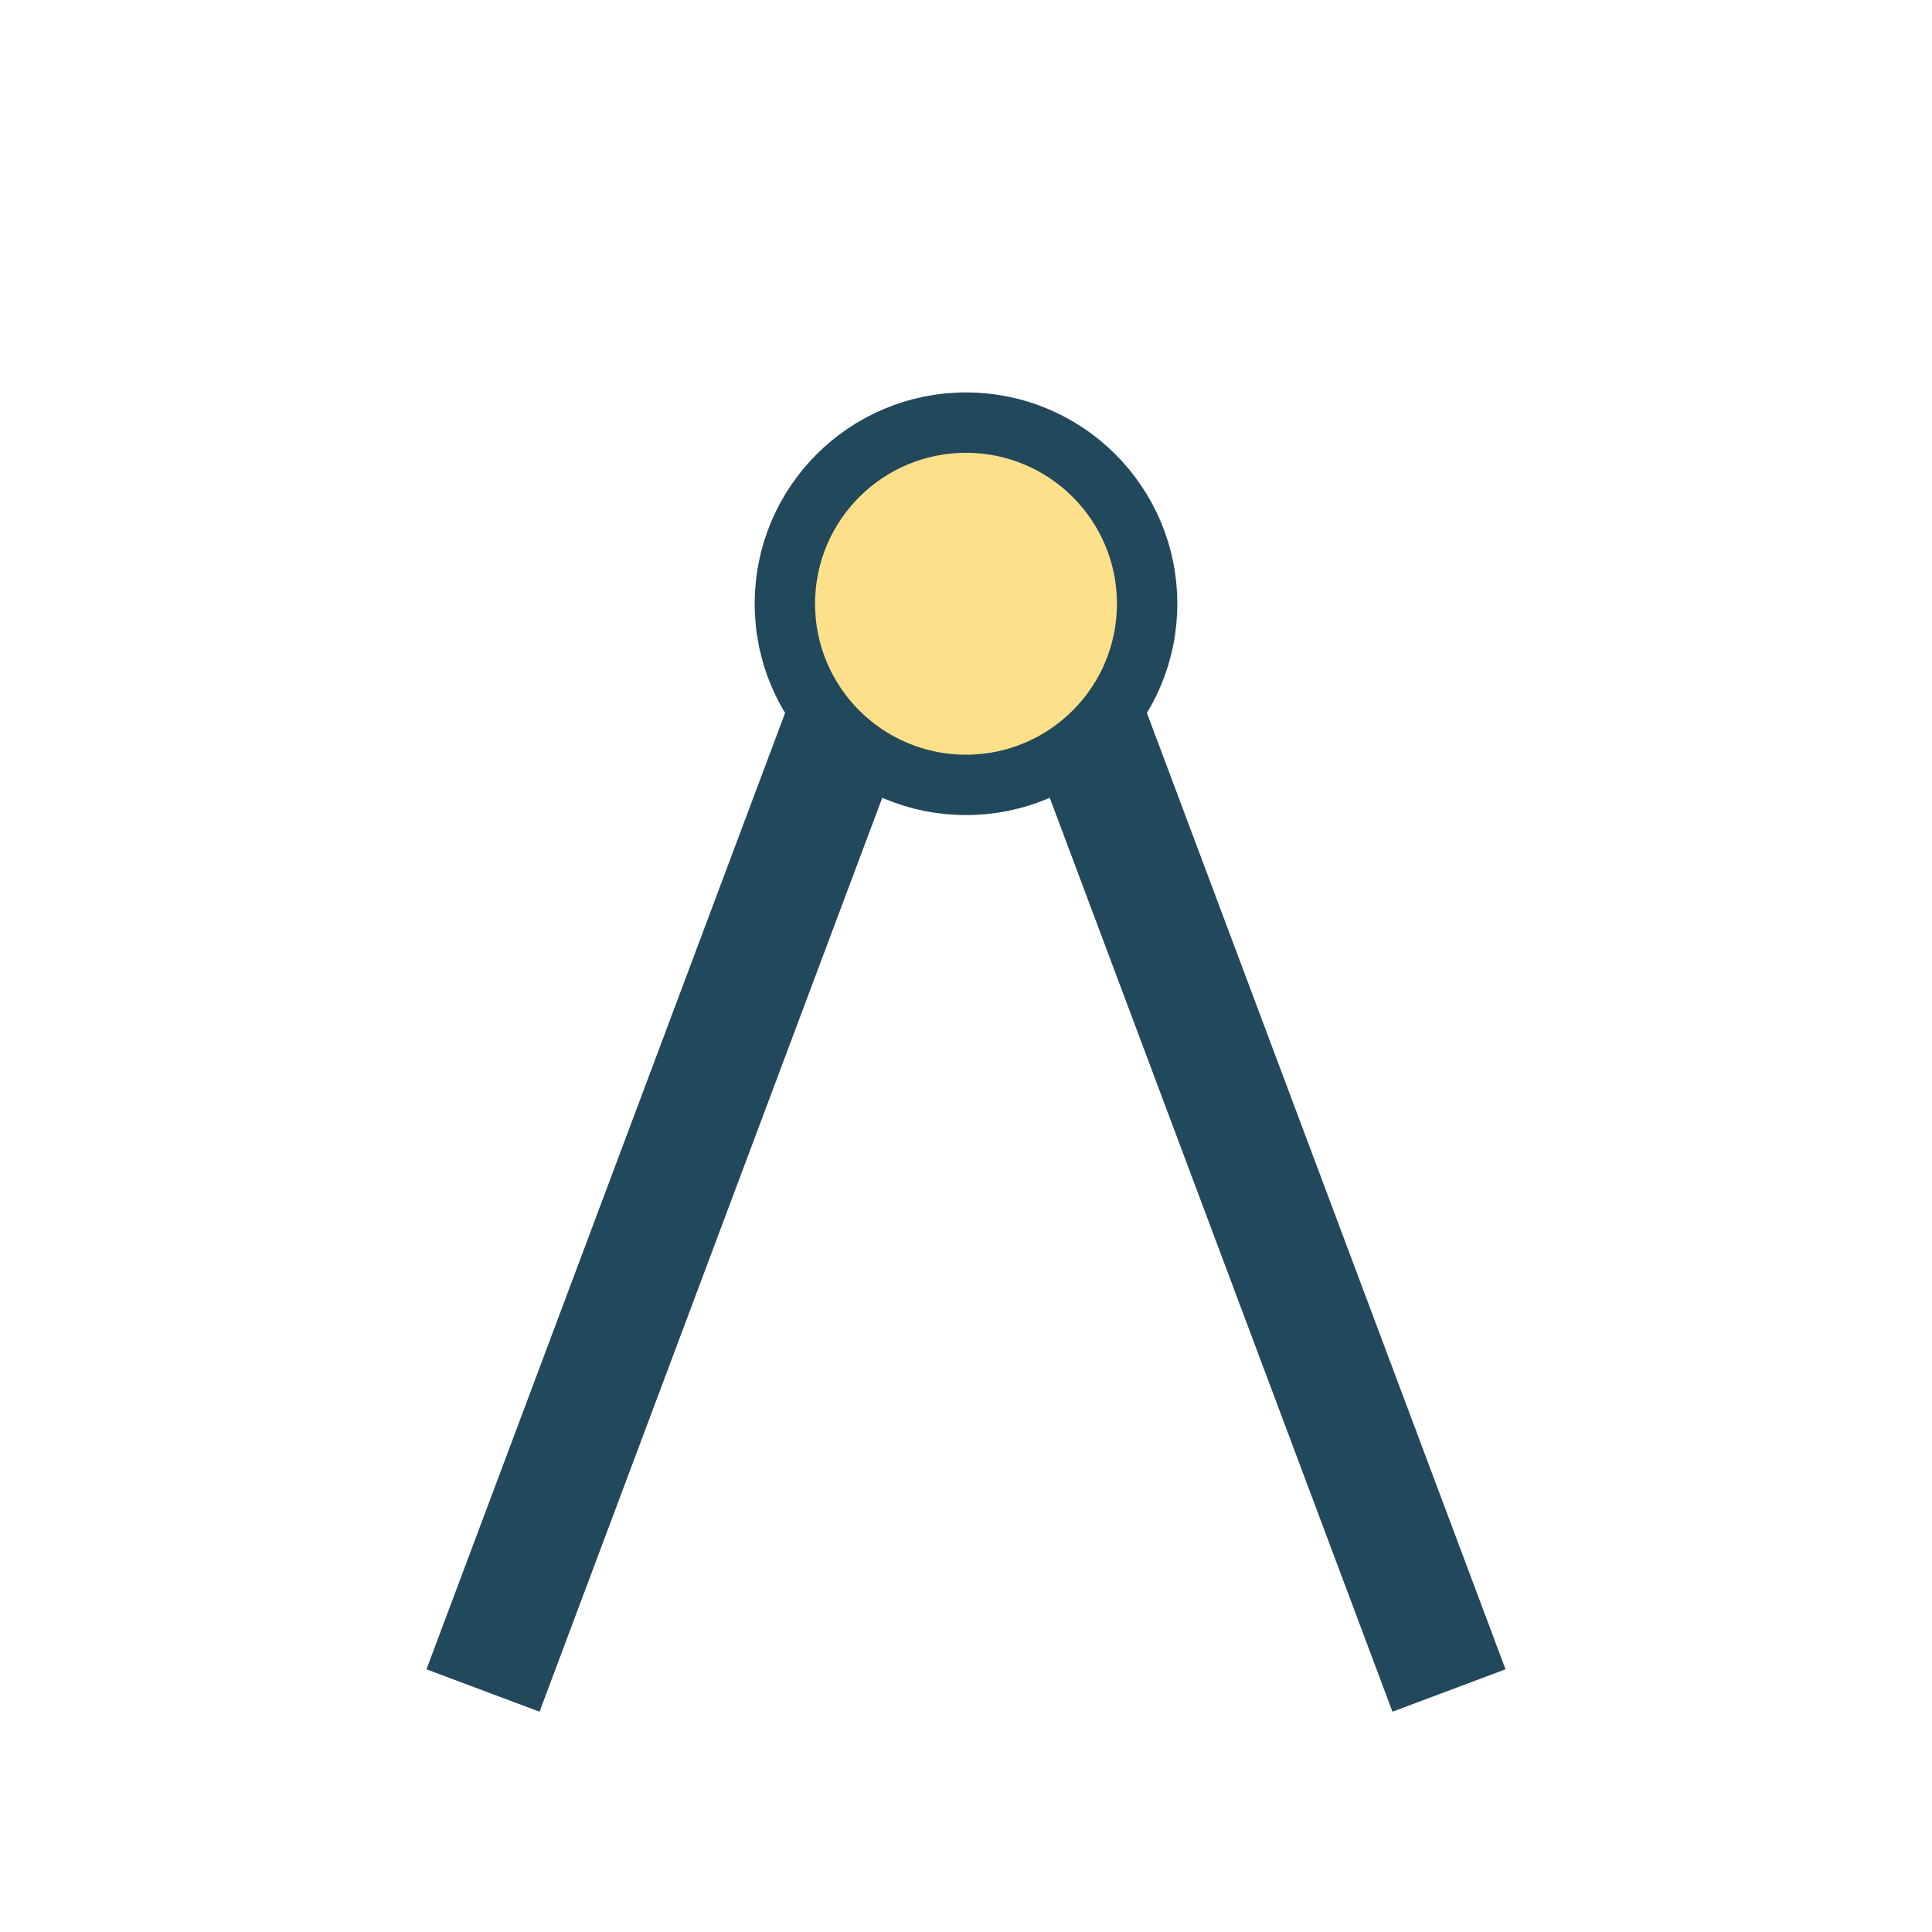
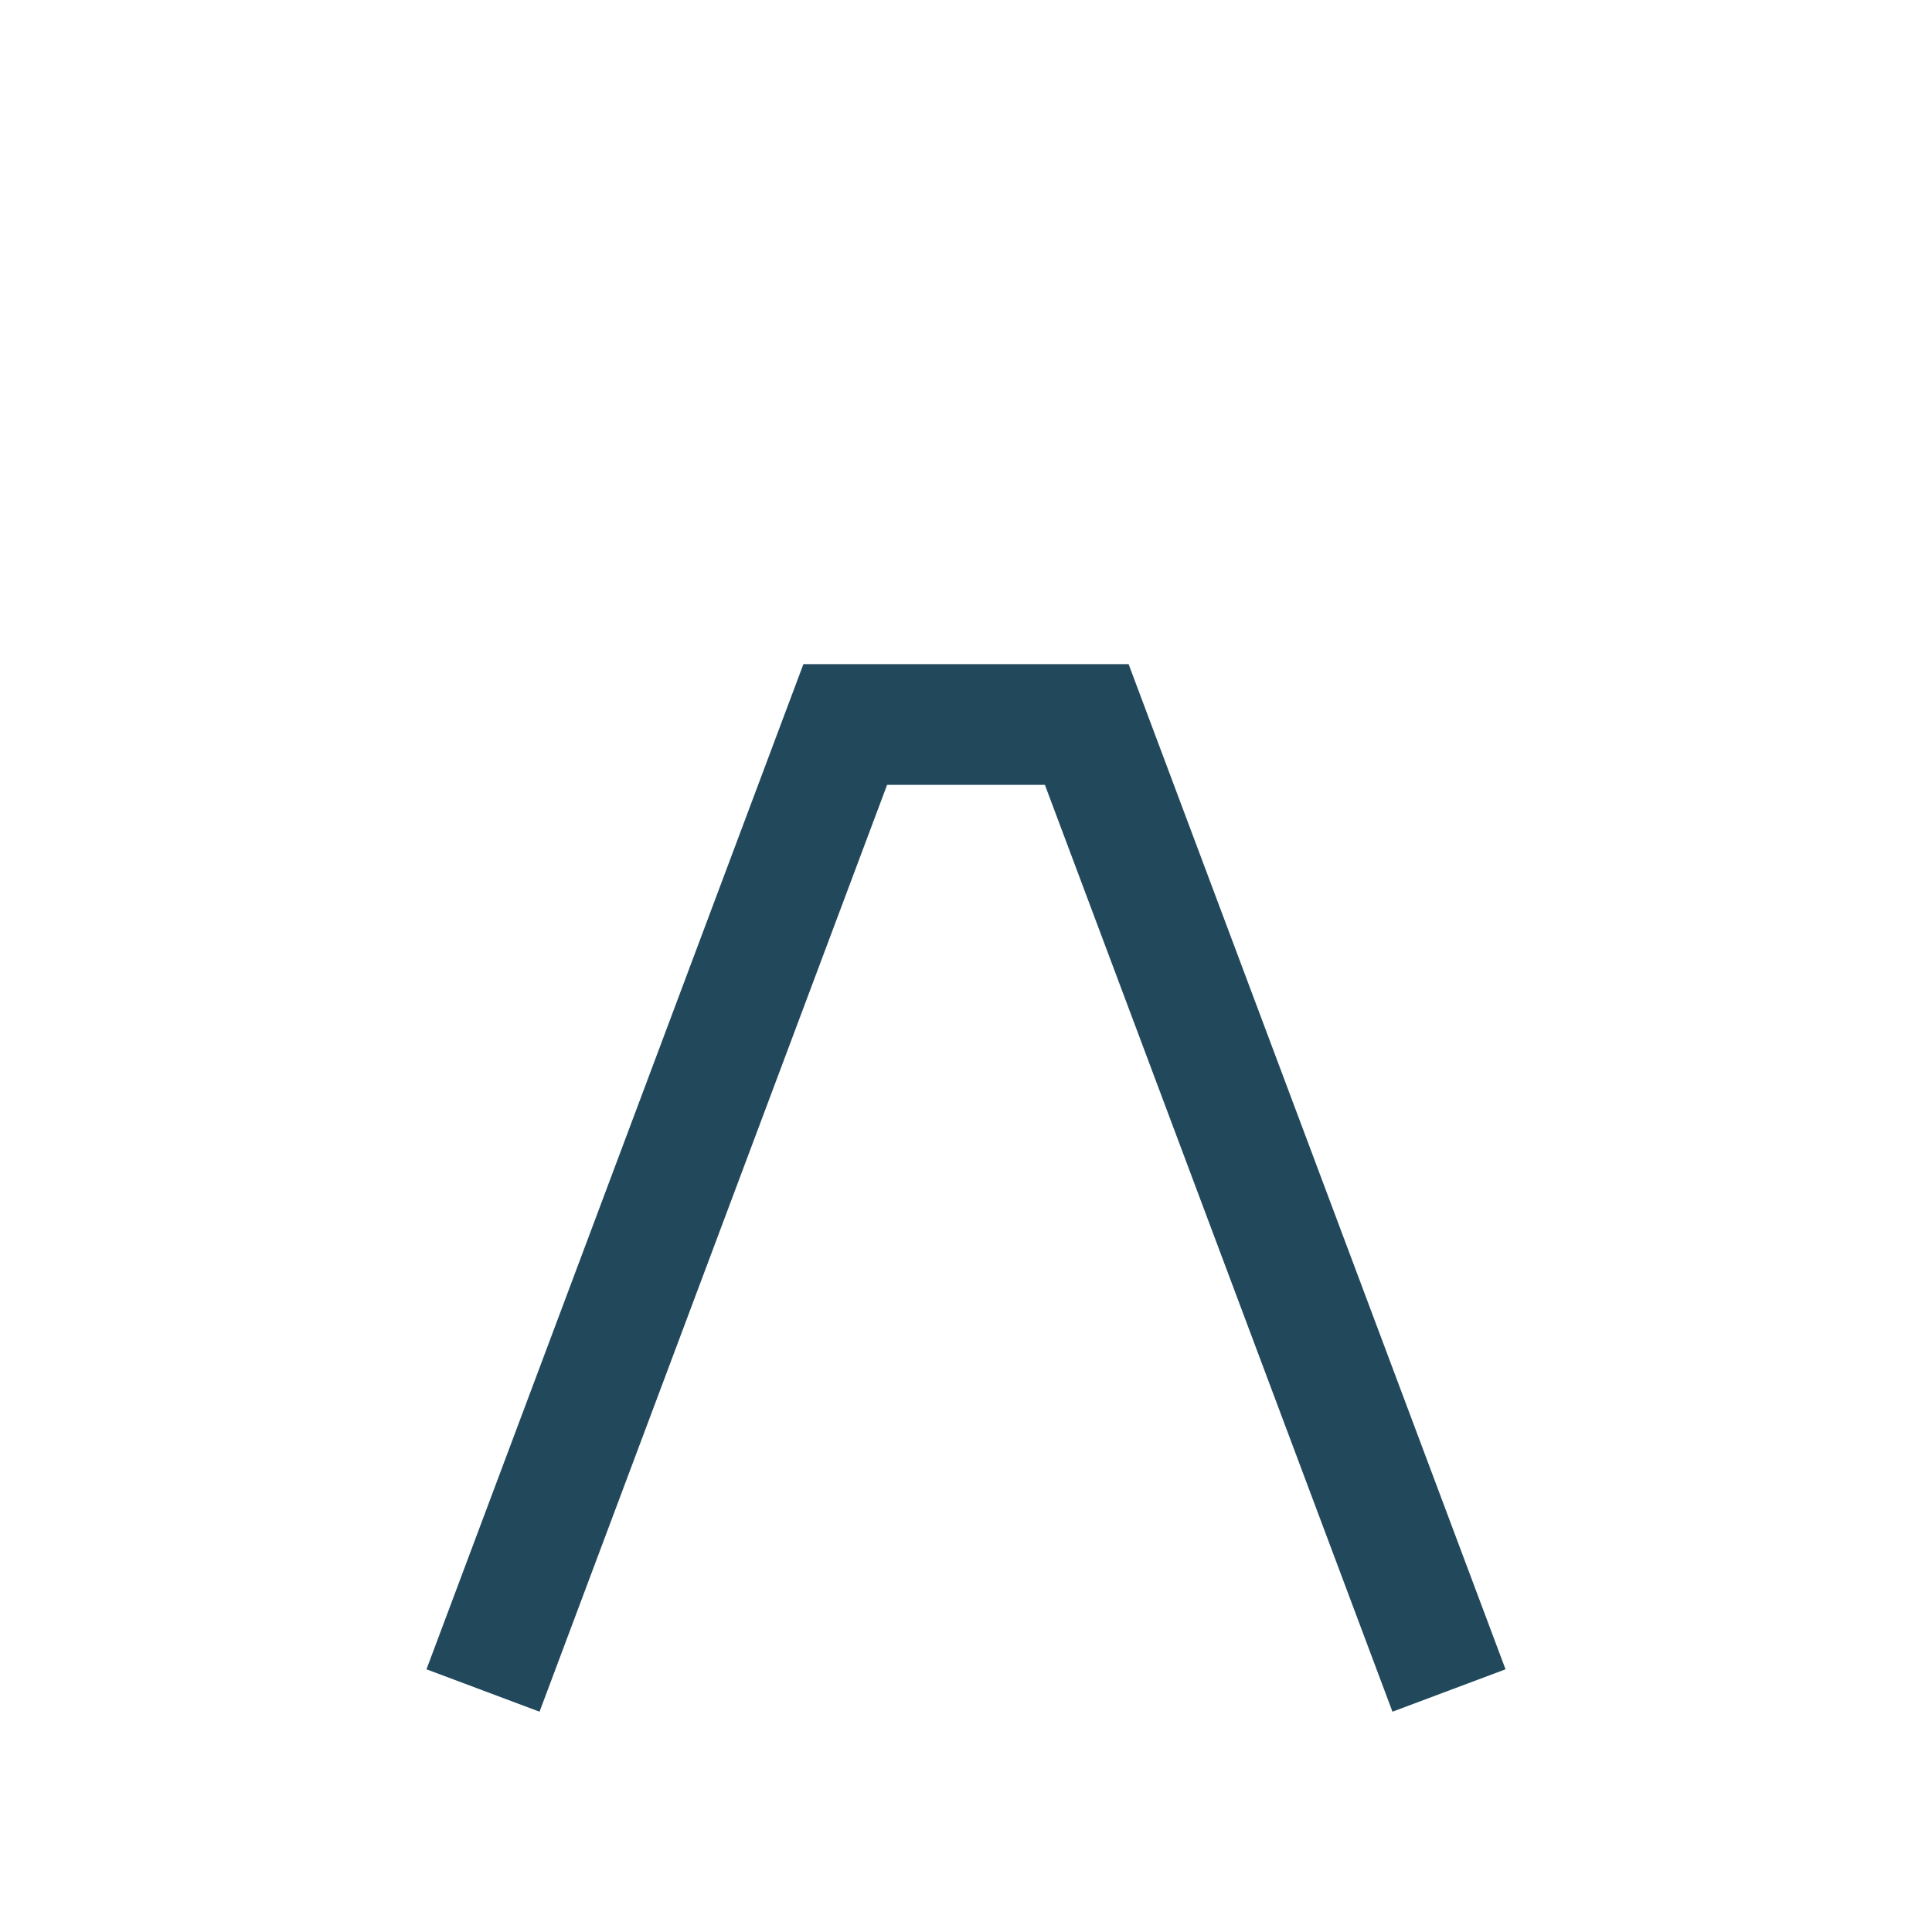
<svg xmlns="http://www.w3.org/2000/svg" width="32" height="32" viewBox="0 0 32 32">
  <path d="M8 28l6-16h4l6 16" fill="none" stroke="#22485C" stroke-width="2" />
-   <circle cx="16" cy="10" r="3" fill="#FFE08A" stroke="#22485C" />
</svg>